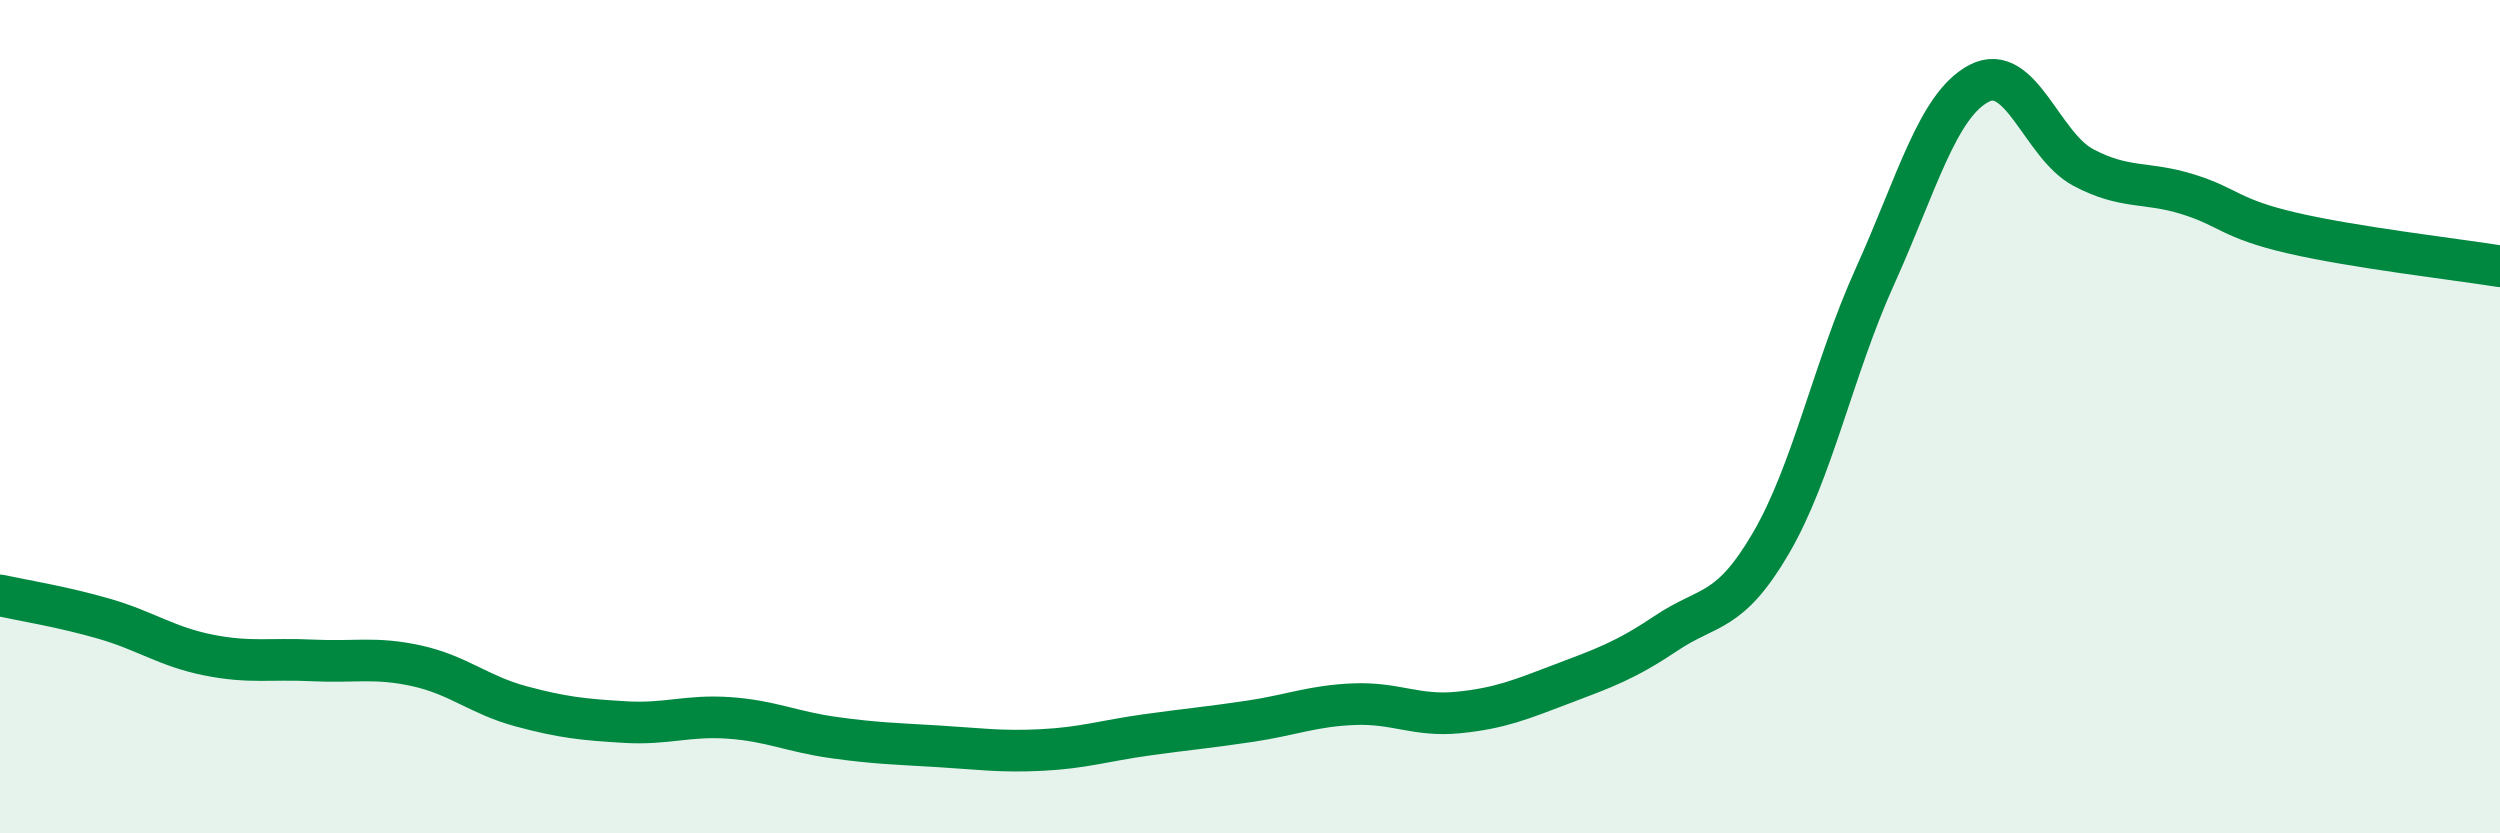
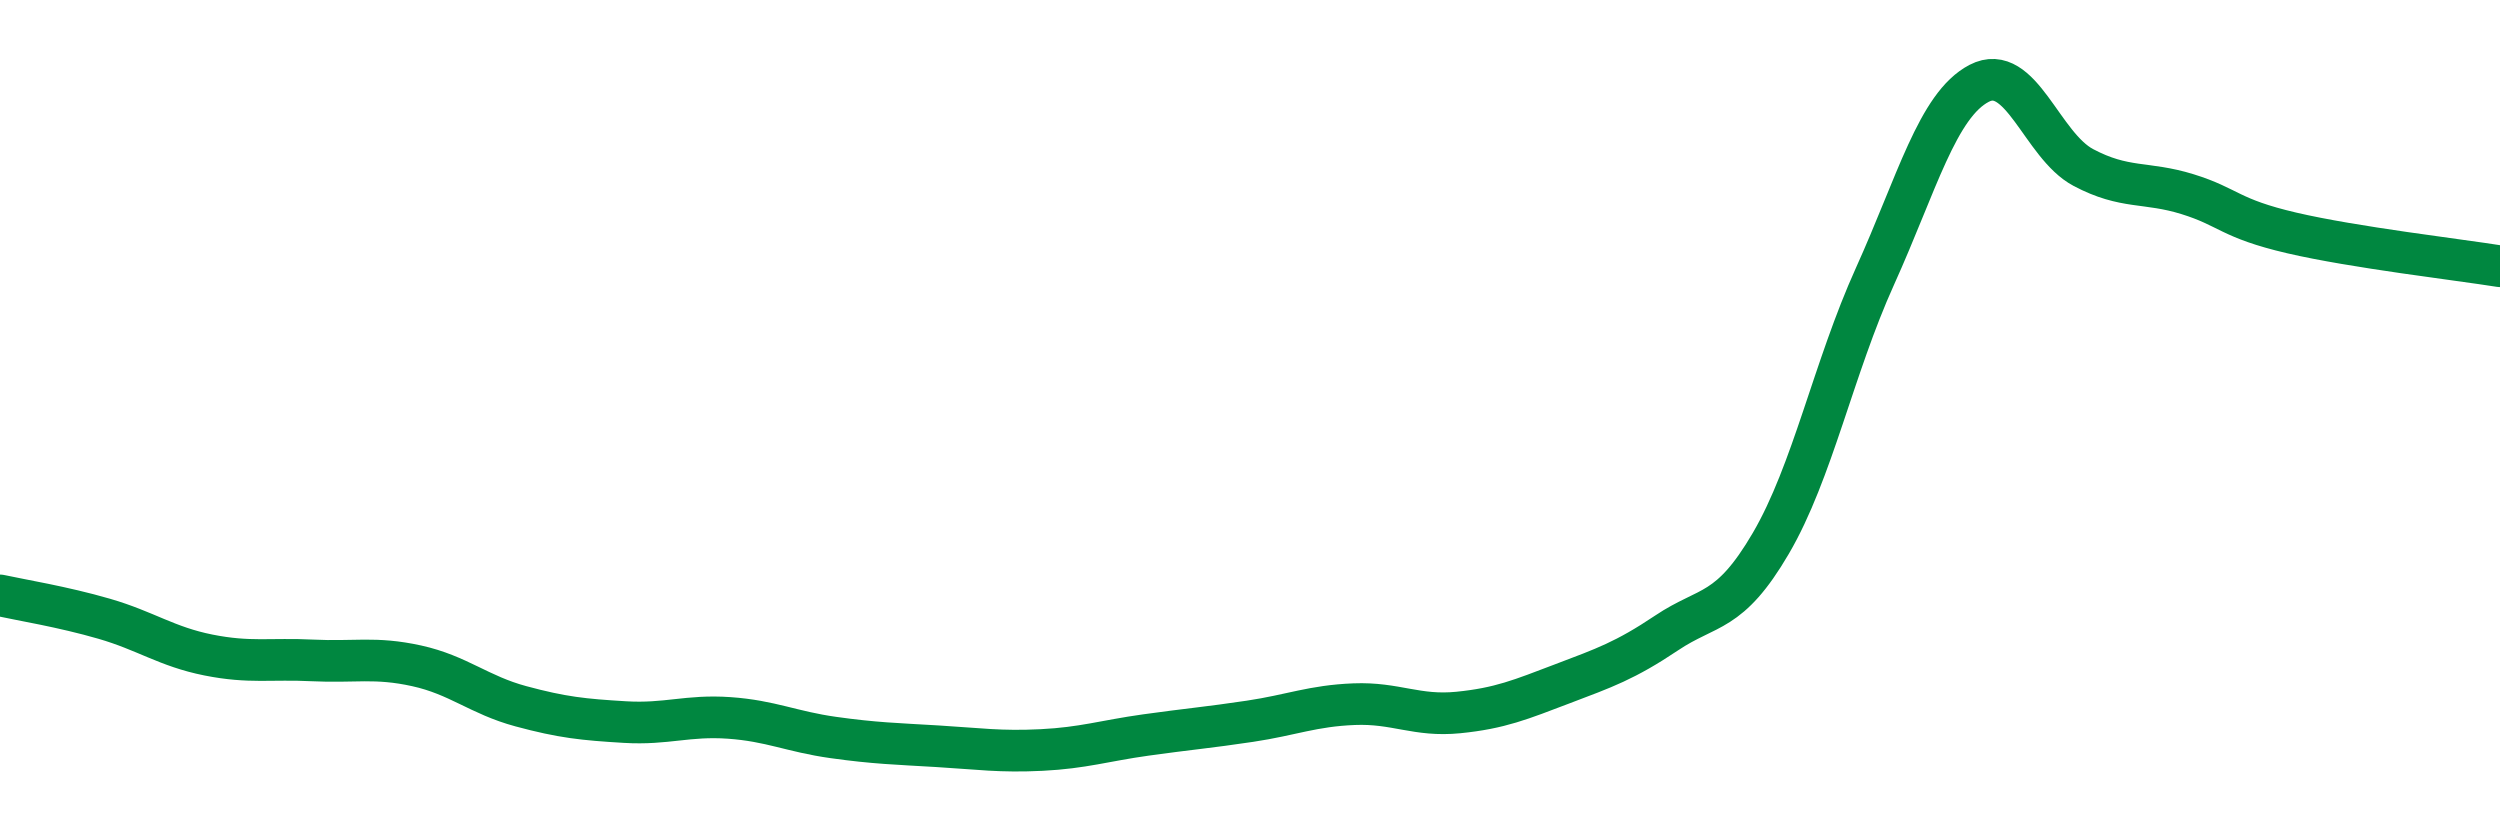
<svg xmlns="http://www.w3.org/2000/svg" width="60" height="20" viewBox="0 0 60 20">
-   <path d="M 0,14.29 C 0.5,14.4 1.5,14.56 2.5,14.85 C 3.5,15.14 4,15.52 5,15.72 C 6,15.92 6.5,15.8 7.5,15.85 C 8.5,15.9 9,15.76 10,15.98 C 11,16.2 11.5,16.68 12.5,16.95 C 13.5,17.22 14,17.27 15,17.33 C 16,17.39 16.5,17.16 17.5,17.23 C 18.5,17.3 19,17.56 20,17.7 C 21,17.84 21.5,17.85 22.5,17.91 C 23.5,17.97 24,18.05 25,18 C 26,17.95 26.5,17.78 27.5,17.64 C 28.5,17.5 29,17.46 30,17.31 C 31,17.16 31.5,16.94 32.5,16.9 C 33.5,16.86 34,17.2 35,17.1 C 36,17 36.5,16.79 37.5,16.41 C 38.5,16.03 39,15.86 40,15.19 C 41,14.52 41.5,14.75 42.5,13.04 C 43.5,11.33 44,8.84 45,6.63 C 46,4.42 46.5,2.52 47.5,2 C 48.5,1.48 49,3.49 50,4.02 C 51,4.55 51.5,4.35 52.5,4.66 C 53.5,4.97 53.5,5.24 55,5.59 C 56.5,5.94 59,6.23 60,6.39L60 20L0 20Z" fill="#008740" opacity="0.1" stroke-linecap="round" stroke-linejoin="round" />
  <path d="M 0,14.29 C 0.5,14.4 1.5,14.56 2.5,14.85 C 3.5,15.14 4,15.52 5,15.72 C 6,15.92 6.5,15.8 7.5,15.85 C 8.5,15.9 9,15.76 10,15.98 C 11,16.2 11.5,16.68 12.5,16.95 C 13.5,17.22 14,17.27 15,17.33 C 16,17.39 16.5,17.16 17.5,17.23 C 18.5,17.3 19,17.56 20,17.7 C 21,17.84 21.5,17.85 22.5,17.91 C 23.5,17.97 24,18.05 25,18 C 26,17.95 26.5,17.78 27.5,17.64 C 28.5,17.5 29,17.46 30,17.31 C 31,17.16 31.5,16.94 32.5,16.9 C 33.5,16.86 34,17.2 35,17.1 C 36,17 36.5,16.79 37.5,16.41 C 38.5,16.03 39,15.86 40,15.19 C 41,14.52 41.5,14.75 42.5,13.04 C 43.5,11.33 44,8.84 45,6.63 C 46,4.42 46.5,2.52 47.5,2 C 48.5,1.48 49,3.49 50,4.02 C 51,4.55 51.5,4.35 52.5,4.66 C 53.5,4.97 53.5,5.24 55,5.59 C 56.5,5.94 59,6.23 60,6.39" stroke="#008740" stroke-width="1" fill="none" stroke-linecap="round" stroke-linejoin="round" />
</svg>